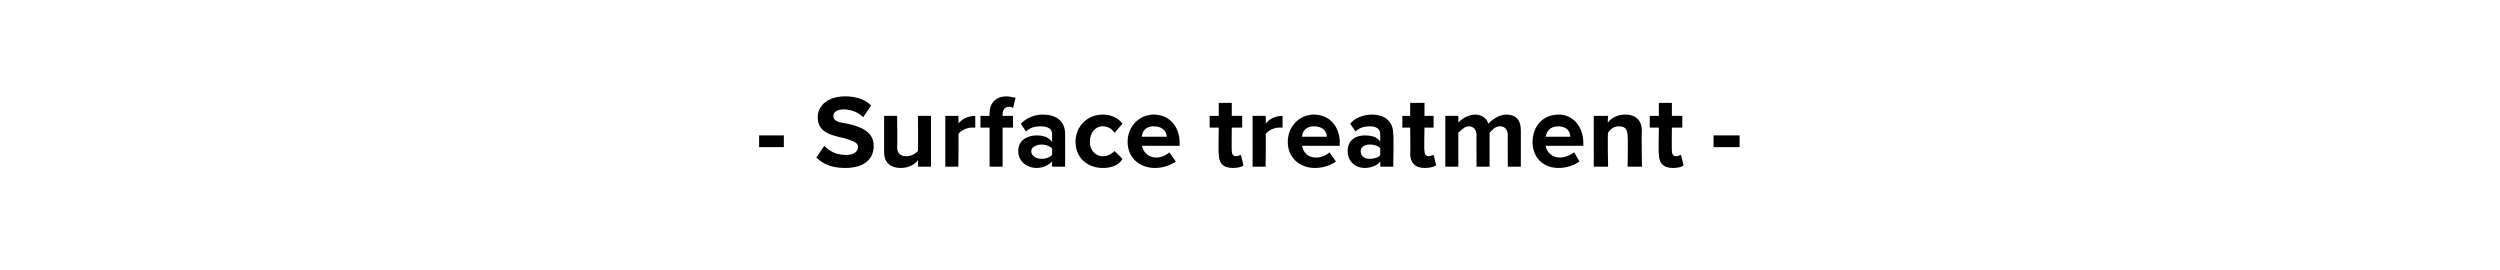
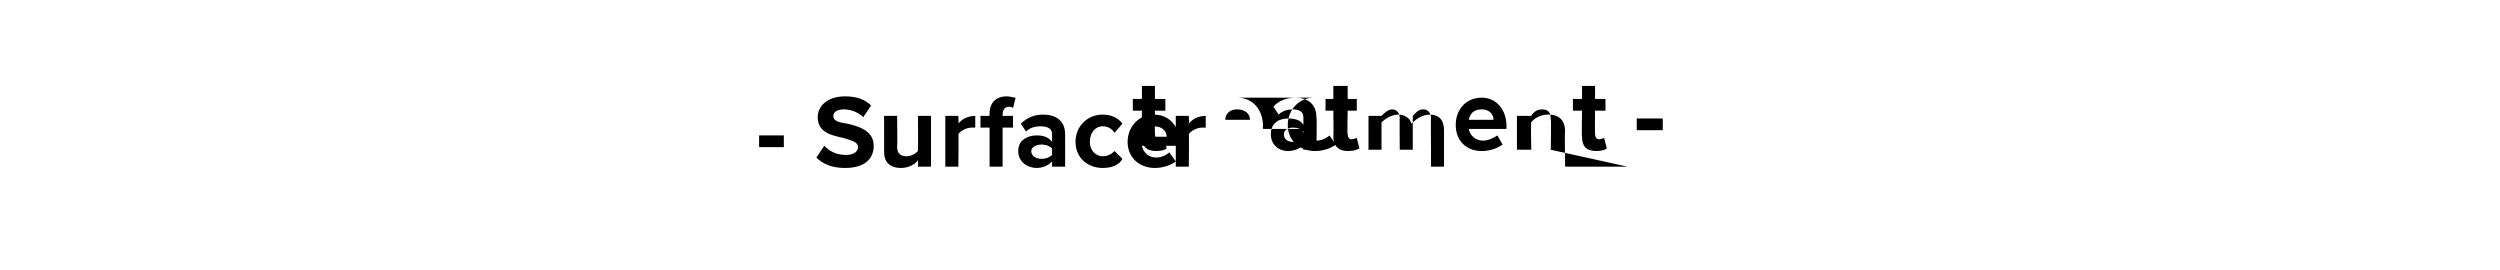
<svg xmlns="http://www.w3.org/2000/svg" version="1.1" width="192px" height="20.7px" viewBox="0 -1 192 20.7" style="top:-1px">
  <desc>Surface treatment</desc>
  <defs />
  <g id="Polygon6648">
-     <path d="m58.3 10.3v-.9h1.9v.9h-1.9zm5-.1c.4.4.9.7 1.7.7c.6 0 .9-.3.9-.6c0-.4-.5-.5-1.1-.7c-.9-.2-2-.4-2-1.6c0-.9.8-1.6 2.1-1.6c.8 0 1.5.2 2 .7l-.6.9c-.4-.4-1-.6-1.5-.6c-.5 0-.8.2-.8.5c0 .4.4.5 1.1.6c.8.2 2 .5 2 1.7c0 1-.7 1.7-2.2 1.7c-1 0-1.7-.3-2.2-.8l.6-.9zm7.2 1.6s.02-.48 0-.5c-.2.3-.7.6-1.3.6c-.9 0-1.3-.5-1.3-1.2V7.9h1s.03 2.39 0 2.4c0 .5.3.7.7.7c.4 0 .7-.2.9-.4c.02-.04 0-2.7 0-2.7h1v3.9h-1zm2.1 0V7.9h1s.04.57 0 .6c.3-.4.8-.6 1.3-.6v.9h-.3c-.3 0-.8.2-1 .5c.04-.05 0 2.5 0 2.5h-1zm4.4-3v3h-1v-3h-.7v-.9h.7s-.02-.17 0-.2c0-.8.5-1.3 1.3-1.3c.3 0 .5.1.7.1l-.2.8c-.1-.1-.2-.1-.3-.1c-.3 0-.5.2-.5.6v.1h.8v.9h-.8zm3.8 3v-.4c-.3.3-.7.5-1.2.5c-.6 0-1.4-.4-1.4-1.3c0-.9.8-1.2 1.4-1.2c.5 0 .9.1 1.2.5v-.6c0-.4-.3-.6-.9-.6c-.4 0-.8.1-1.1.4l-.4-.6c.5-.5 1.1-.7 1.7-.7c.9 0 1.7.4 1.7 1.5c.01.01 0 2.5 0 2.5h-1zm0-1.4c-.2-.2-.5-.3-.8-.3c-.4 0-.8.2-.8.5c0 .4.4.6.8.6c.3 0 .6-.1.8-.3v-.5zm3.9-2.6c.8 0 1.3.4 1.5.7l-.6.7c-.2-.3-.5-.5-.9-.5c-.6 0-1 .5-1 1.2c0 .6.4 1.1 1 1.1c.4 0 .7-.2.9-.4l.6.6c-.2.4-.7.7-1.5.7c-1.2 0-2.1-.8-2.1-2c0-1.2.9-2.1 2.1-2.1zm3.9 0c1.2 0 2 .9 2 2.2c-.02-.03 0 .2 0 .2h-2.9c.1.5.5.9 1.1.9c.4 0 .8-.2 1-.4l.5.7c-.4.3-1 .5-1.6.5c-1.2 0-2.1-.8-2.1-2c0-1.2.9-2.1 2-2.1zm-.9 1.7h1.9c0-.4-.3-.8-1-.8c-.6 0-.9.4-.9.8zm5.9 1.3c-.04.05 0-2 0-2h-.7v-.9h.7v-1h1v1h.8v.9h-.8s-.02 1.77 0 1.8c0 .2.1.4.3.4c.2 0 .3-.1.4-.1l.2.8c-.1.1-.4.2-.8.2c-.8 0-1.1-.4-1.1-1.1zm2.6 1V7.9h1s.03.57 0 .6c.3-.4.8-.6 1.3-.6v.9h-.3c-.3 0-.8.2-1 .5c.03-.05 0 2.5 0 2.5h-1zm4.7-4c1.2 0 2 .9 2 2.2c-.04-.03 0 .2 0 .2H100c.1.5.4.9 1.1.9c.4 0 .8-.2 1-.4l.5.7c-.4.3-1 .5-1.6.5c-1.2 0-2.1-.8-2.1-2c0-1.2.9-2.1 2-2.1zm-.9 1.7h1.9c0-.4-.3-.8-1-.8c-.6 0-.9.4-.9.8zm6 2.3s.03-.39 0-.4c-.2.3-.7.5-1.2.5c-.6 0-1.3-.4-1.3-1.3c0-.9.7-1.2 1.3-1.2c.5 0 1 .1 1.2.5v-.6c0-.4-.3-.6-.8-.6c-.4 0-.8.1-1.1.4l-.4-.6c.4-.5 1.1-.7 1.7-.7c.8 0 1.6.4 1.6 1.5c.05.01 0 2.5 0 2.5h-1zm0-1.4c-.1-.2-.5-.3-.8-.3c-.4 0-.7.2-.7.5c0 .4.3.6.7.6c.3 0 .7-.1.8-.3v-.5zm2.3.4c.03.05 0-2 0-2h-.6v-.9h.6v-1h1.1v1h.7v.9h-.7s-.04 1.77 0 1.8c0 .2.1.4.3.4c.2 0 .3-.1.4-.1l.2.8c-.2.1-.4.2-.9.2c-.7 0-1.1-.4-1.1-1.1zm7.5 1s-.02-2.43 0-2.4c0-.4-.2-.7-.6-.7c-.4 0-.6.3-.8.5v2.6h-1s-.02-2.43 0-2.4c0-.4-.2-.7-.6-.7c-.3 0-.6.3-.8.5v2.6h-1V7.9h1v.5c.2-.2.7-.6 1.3-.6c.5 0 .9.3 1 .7c.3-.3.8-.7 1.4-.7c.7 0 1.1.4 1.1 1.2v2.8h-1zm3.9-4c1.1 0 1.9.9 1.9 2.2v.2h-2.9c.1.5.5.9 1.1.9c.4 0 .8-.2 1.1-.4l.4.7c-.4.3-1 .5-1.6.5c-1.2 0-2-.8-2-2c0-1.2.8-2.1 2-2.1zm-1 1.7h1.9c0-.4-.3-.8-.9-.8c-.7 0-.9.4-1 .8zm6.3 2.3s.04-2.33 0-2.3c0-.6-.2-.8-.7-.8c-.4 0-.7.3-.8.5c-.05.01 0 2.6 0 2.6h-1.1V7.9h1.1s-.05.55 0 .5c.2-.3.7-.6 1.3-.6c.9 0 1.3.5 1.3 1.3c-.04-.02 0 2.7 0 2.7H125zm2.4-1c-.04.05 0-2 0-2h-.7v-.9h.7v-1h1v1h.8v.9h-.8s-.02 1.77 0 1.8c0 .2.1.4.3.4c.2 0 .3-.1.4-.1l.2.8c-.1.1-.4.2-.8.2c-.8 0-1.1-.4-1.1-1.1zm4.2-.5v-.9h2v.9h-2z" stroke="none" fill="#000" />
+     <path d="m58.3 10.3v-.9h1.9v.9h-1.9zm5-.1c.4.4.9.7 1.7.7c.6 0 .9-.3.9-.6c0-.4-.5-.5-1.1-.7c-.9-.2-2-.4-2-1.6c0-.9.8-1.6 2.1-1.6c.8 0 1.5.2 2 .7l-.6.9c-.4-.4-1-.6-1.5-.6c-.5 0-.8.2-.8.5c0 .4.4.5 1.1.6c.8.2 2 .5 2 1.7c0 1-.7 1.7-2.2 1.7c-1 0-1.7-.3-2.2-.8l.6-.9zm7.2 1.6s.02-.48 0-.5c-.2.3-.7.6-1.3.6c-.9 0-1.3-.5-1.3-1.2V7.9h1s.03 2.39 0 2.4c0 .5.3.7.7.7c.4 0 .7-.2.9-.4c.02-.04 0-2.7 0-2.7h1v3.9h-1zm2.1 0V7.9h1s.04.57 0 .6c.3-.4.8-.6 1.3-.6v.9h-.3c-.3 0-.8.2-1 .5c.04-.05 0 2.5 0 2.5h-1zm4.4-3v3h-1v-3h-.7v-.9h.7s-.02-.17 0-.2c0-.8.5-1.3 1.3-1.3c.3 0 .5.1.7.1l-.2.8c-.1-.1-.2-.1-.3-.1c-.3 0-.5.2-.5.6v.1h.8v.9h-.8zm3.8 3v-.4c-.3.3-.7.5-1.2.5c-.6 0-1.4-.4-1.4-1.3c0-.9.8-1.2 1.4-1.2c.5 0 .9.1 1.2.5v-.6c0-.4-.3-.6-.9-.6c-.4 0-.8.1-1.1.4l-.4-.6c.5-.5 1.1-.7 1.7-.7c.9 0 1.7.4 1.7 1.5c.01.01 0 2.5 0 2.5h-1zm0-1.4c-.2-.2-.5-.3-.8-.3c-.4 0-.8.2-.8.5c0 .4.4.6.8.6c.3 0 .6-.1.8-.3v-.5zm3.9-2.6c.8 0 1.3.4 1.5.7l-.6.7c-.2-.3-.5-.5-.9-.5c-.6 0-1 .5-1 1.2c0 .6.4 1.1 1 1.1c.4 0 .7-.2.9-.4l.6.6c-.2.4-.7.7-1.5.7c-1.2 0-2.1-.8-2.1-2c0-1.2.9-2.1 2.1-2.1zm3.9 0c1.2 0 2 .9 2 2.2c-.02-.03 0 .2 0 .2h-2.9c.1.5.5.9 1.1.9c.4 0 .8-.2 1-.4l.5.7c-.4.3-1 .5-1.6.5c-1.2 0-2.1-.8-2.1-2c0-1.2.9-2.1 2-2.1zm-.9 1.7h1.9c0-.4-.3-.8-1-.8c-.6 0-.9.4-.9.8zc-.04.05 0-2 0-2h-.7v-.9h.7v-1h1v1h.8v.9h-.8s-.02 1.77 0 1.8c0 .2.1.4.3.4c.2 0 .3-.1.4-.1l.2.8c-.1.1-.4.2-.8.2c-.8 0-1.1-.4-1.1-1.1zm2.6 1V7.9h1s.03.57 0 .6c.3-.4.8-.6 1.3-.6v.9h-.3c-.3 0-.8.2-1 .5c.03-.05 0 2.5 0 2.5h-1zm4.7-4c1.2 0 2 .9 2 2.2c-.04-.03 0 .2 0 .2H100c.1.5.4.9 1.1.9c.4 0 .8-.2 1-.4l.5.7c-.4.3-1 .5-1.6.5c-1.2 0-2.1-.8-2.1-2c0-1.2.9-2.1 2-2.1zm-.9 1.7h1.9c0-.4-.3-.8-1-.8c-.6 0-.9.4-.9.8zm6 2.3s.03-.39 0-.4c-.2.3-.7.5-1.2.5c-.6 0-1.3-.4-1.3-1.3c0-.9.7-1.2 1.3-1.2c.5 0 1 .1 1.2.5v-.6c0-.4-.3-.6-.8-.6c-.4 0-.8.1-1.1.4l-.4-.6c.4-.5 1.1-.7 1.7-.7c.8 0 1.6.4 1.6 1.5c.05.01 0 2.5 0 2.5h-1zm0-1.4c-.1-.2-.5-.3-.8-.3c-.4 0-.7.2-.7.5c0 .4.3.6.7.6c.3 0 .7-.1.8-.3v-.5zm2.3.4c.03.05 0-2 0-2h-.6v-.9h.6v-1h1.1v1h.7v.9h-.7s-.04 1.77 0 1.8c0 .2.1.4.3.4c.2 0 .3-.1.4-.1l.2.8c-.2.1-.4.2-.9.2c-.7 0-1.1-.4-1.1-1.1zm7.5 1s-.02-2.43 0-2.4c0-.4-.2-.7-.6-.7c-.4 0-.6.3-.8.5v2.6h-1s-.02-2.43 0-2.4c0-.4-.2-.7-.6-.7c-.3 0-.6.3-.8.5v2.6h-1V7.9h1v.5c.2-.2.7-.6 1.3-.6c.5 0 .9.3 1 .7c.3-.3.8-.7 1.4-.7c.7 0 1.1.4 1.1 1.2v2.8h-1zm3.9-4c1.1 0 1.9.9 1.9 2.2v.2h-2.9c.1.5.5.9 1.1.9c.4 0 .8-.2 1.1-.4l.4.7c-.4.3-1 .5-1.6.5c-1.2 0-2-.8-2-2c0-1.2.8-2.1 2-2.1zm-1 1.7h1.9c0-.4-.3-.8-.9-.8c-.7 0-.9.4-1 .8zm6.3 2.3s.04-2.33 0-2.3c0-.6-.2-.8-.7-.8c-.4 0-.7.3-.8.5c-.05.01 0 2.6 0 2.6h-1.1V7.9h1.1s-.05.55 0 .5c.2-.3.7-.6 1.3-.6c.9 0 1.3.5 1.3 1.3c-.04-.02 0 2.7 0 2.7H125zm2.4-1c-.04.05 0-2 0-2h-.7v-.9h.7v-1h1v1h.8v.9h-.8s-.02 1.77 0 1.8c0 .2.1.4.3.4c.2 0 .3-.1.4-.1l.2.8c-.1.1-.4.2-.8.2c-.8 0-1.1-.4-1.1-1.1zm4.2-.5v-.9h2v.9h-2z" stroke="none" fill="#000" />
  </g>
</svg>